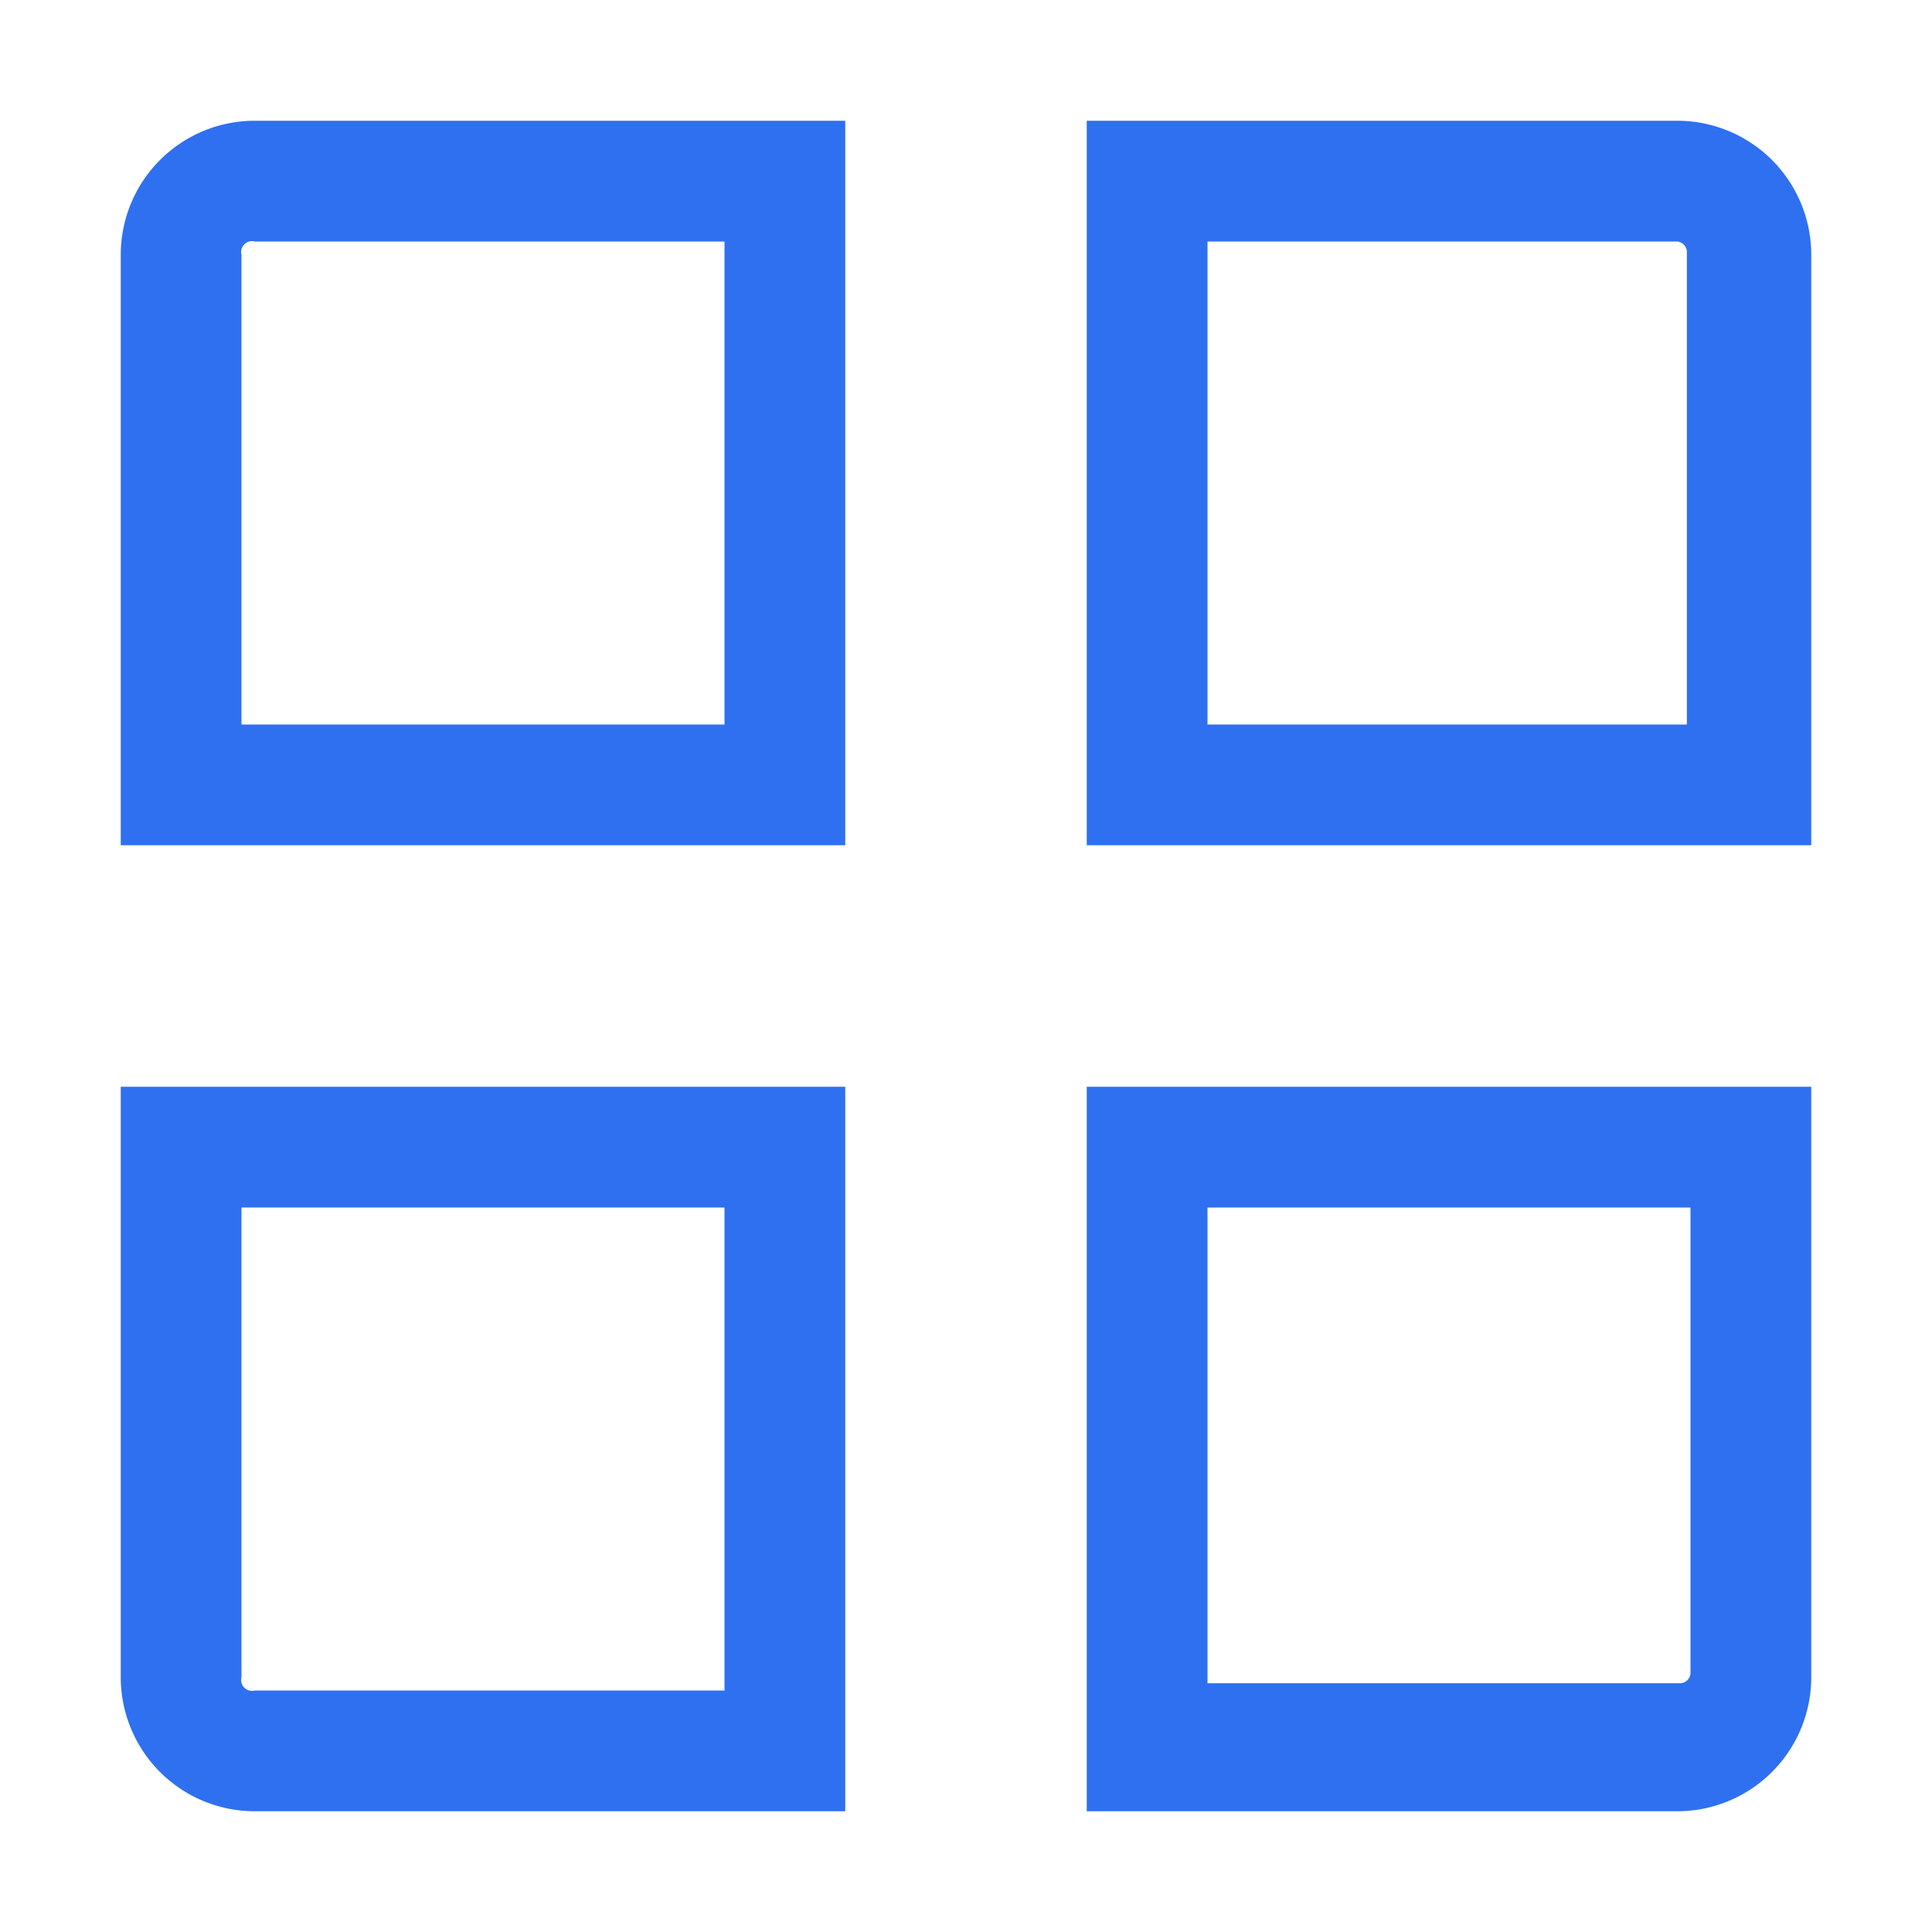
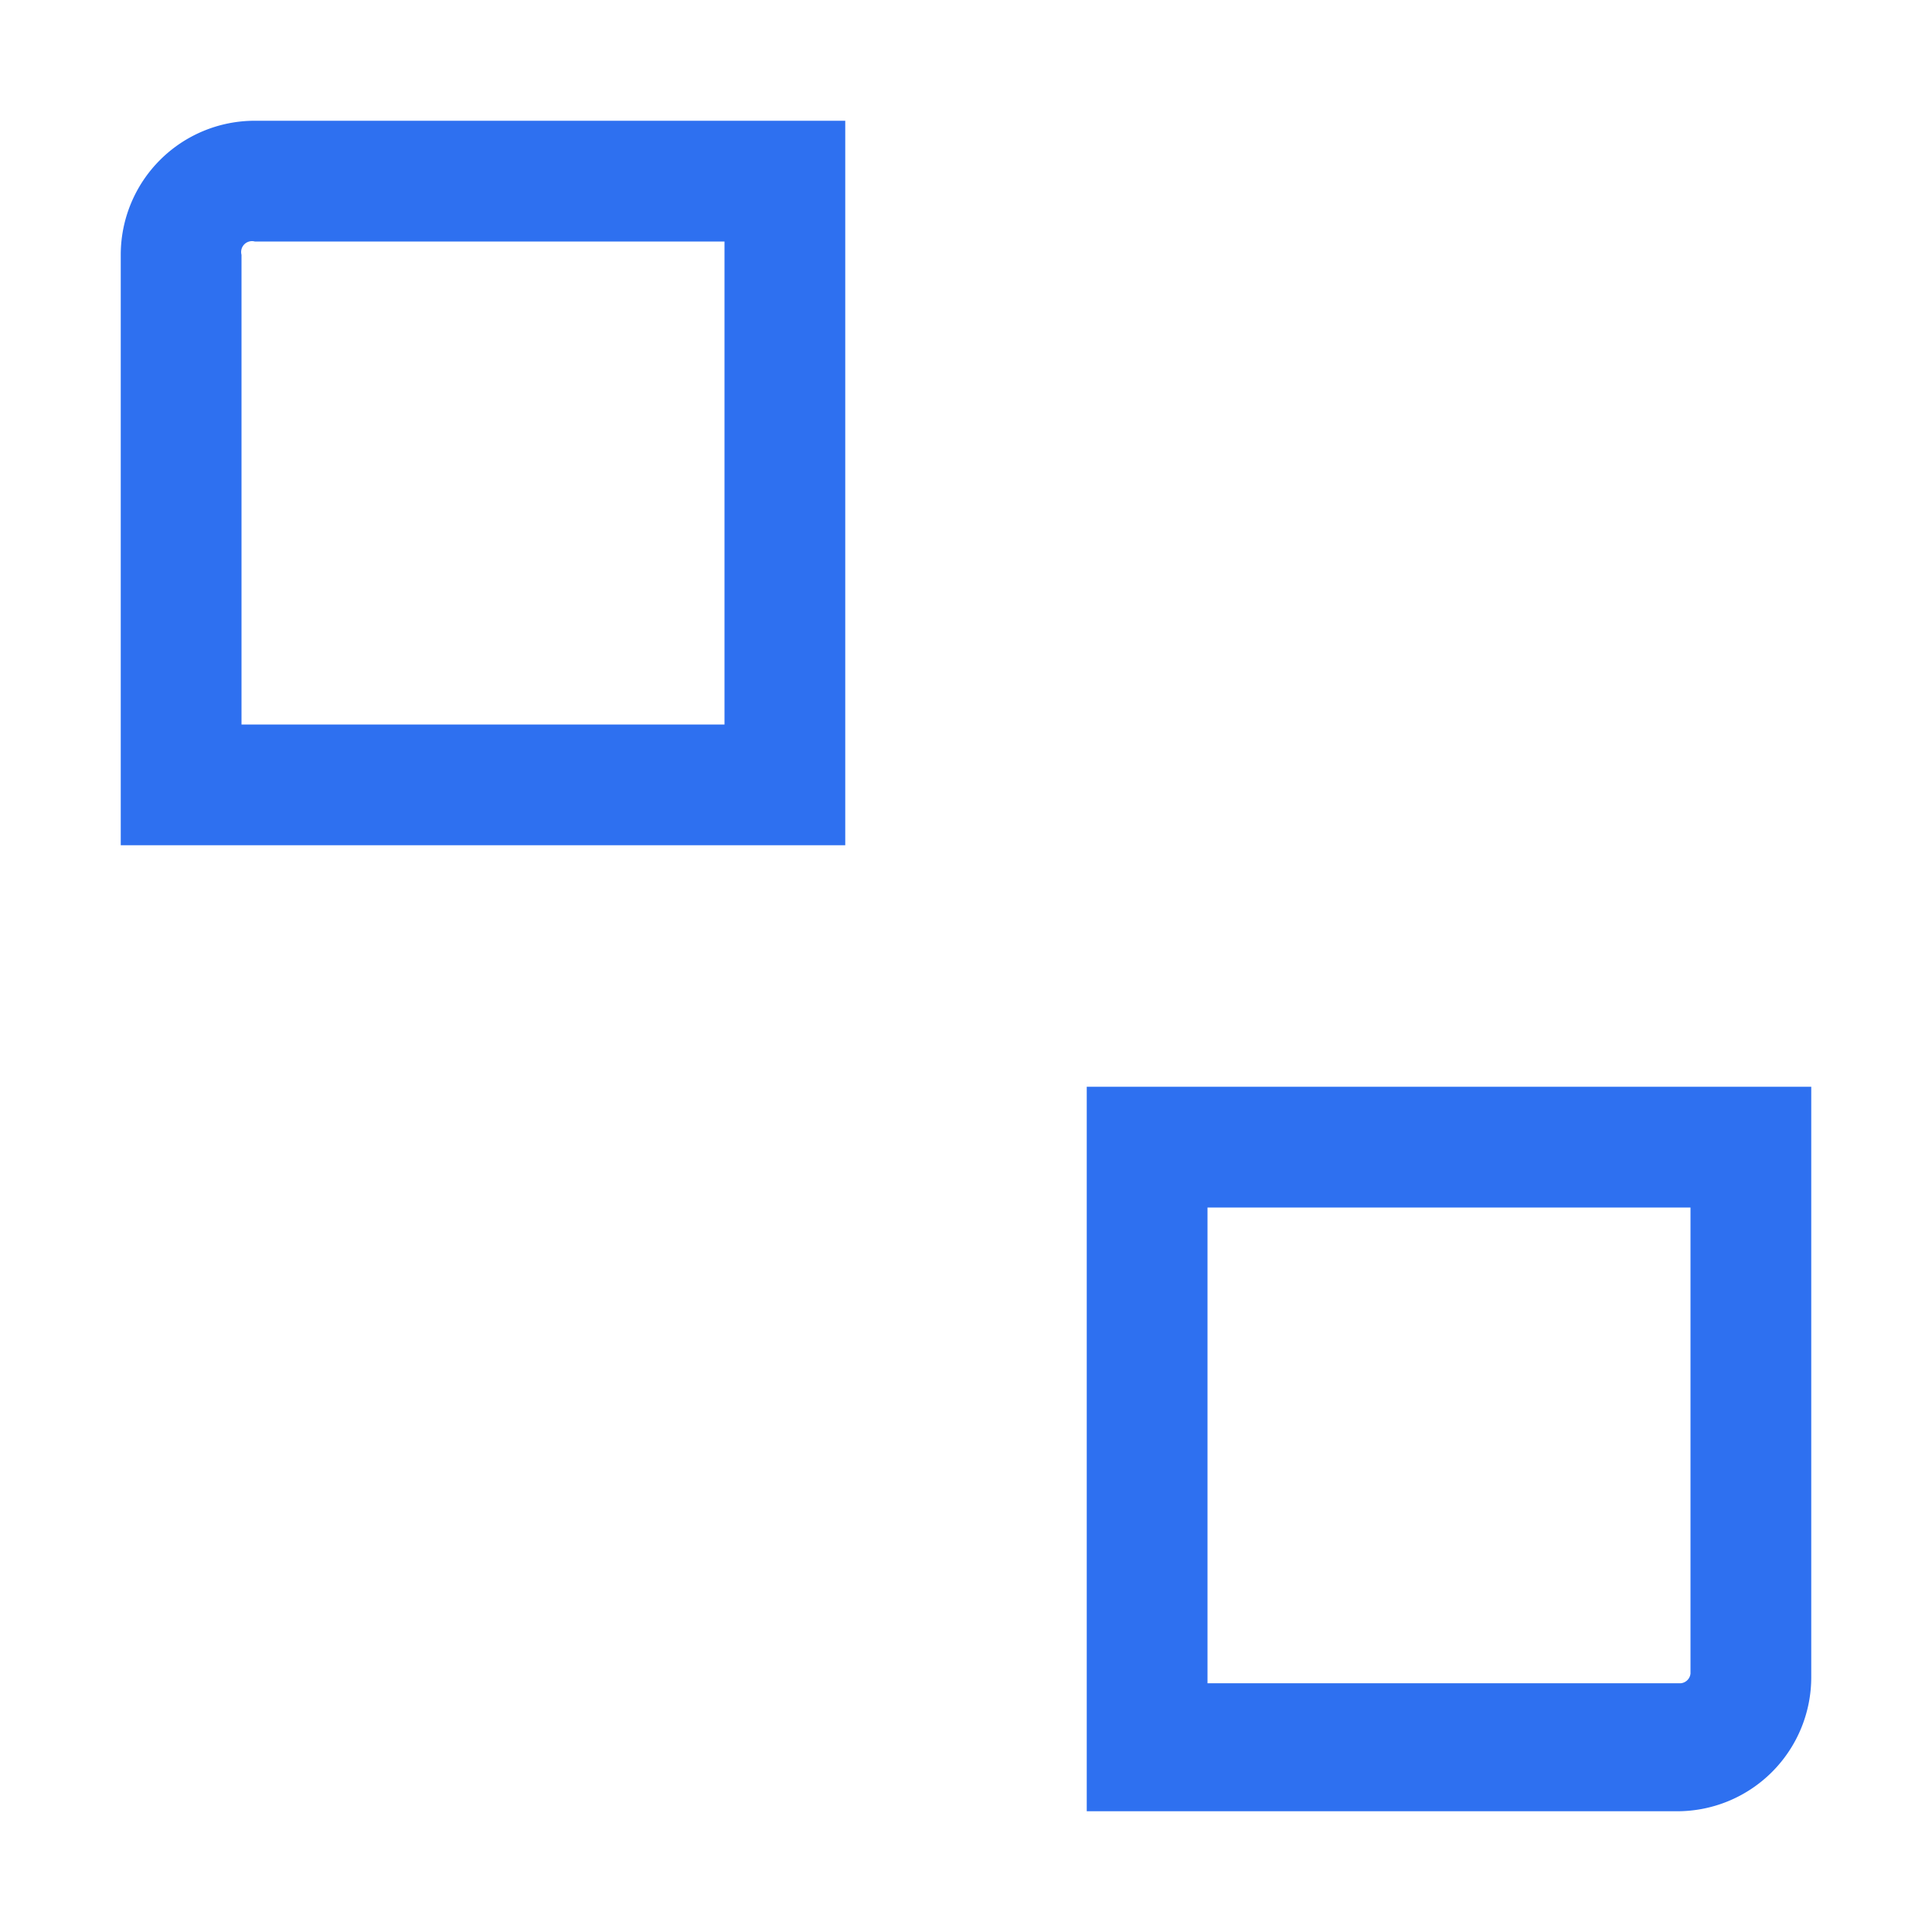
<svg xmlns="http://www.w3.org/2000/svg" id="图层_1" data-name="图层 1" viewBox="0 0 16 16">
  <defs>
    <style>.cls-1{fill:#2e70f0;}</style>
  </defs>
  <title>画板 2</title>
  <path class="cls-1" d="M6,2V6H2V2.11A.09.09,0,0,1,2.11,2H6M7,1H2.11A1.11,1.11,0,0,0,1,2.11V7H7V1Z" />
-   <path class="cls-1" d="M13.89,2a.09.09,0,0,1,.08.08V6H10V2h3.86m0-1H9V7h6V2.11A1.11,1.11,0,0,0,13.89,1Z" />
-   <path class="cls-1" d="M6,10V14H2.11A.09.09,0,0,1,2,13.89V10H6M7,9H1v4.89A1.11,1.11,0,0,0,2.11,15H7V9Z" />
-   <path class="cls-1" d="M14,10v3.86a.09.09,0,0,1-.08.08H10V10H14m1-1H9v6h4.89A1.11,1.11,0,0,0,15,13.89V9Z" />
+   <path class="cls-1" d="M14,10v3.86a.09.09,0,0,1-.08.08H10V10H14m1-1H9v6h4.89A1.11,1.11,0,0,0,15,13.89V9" />
</svg>